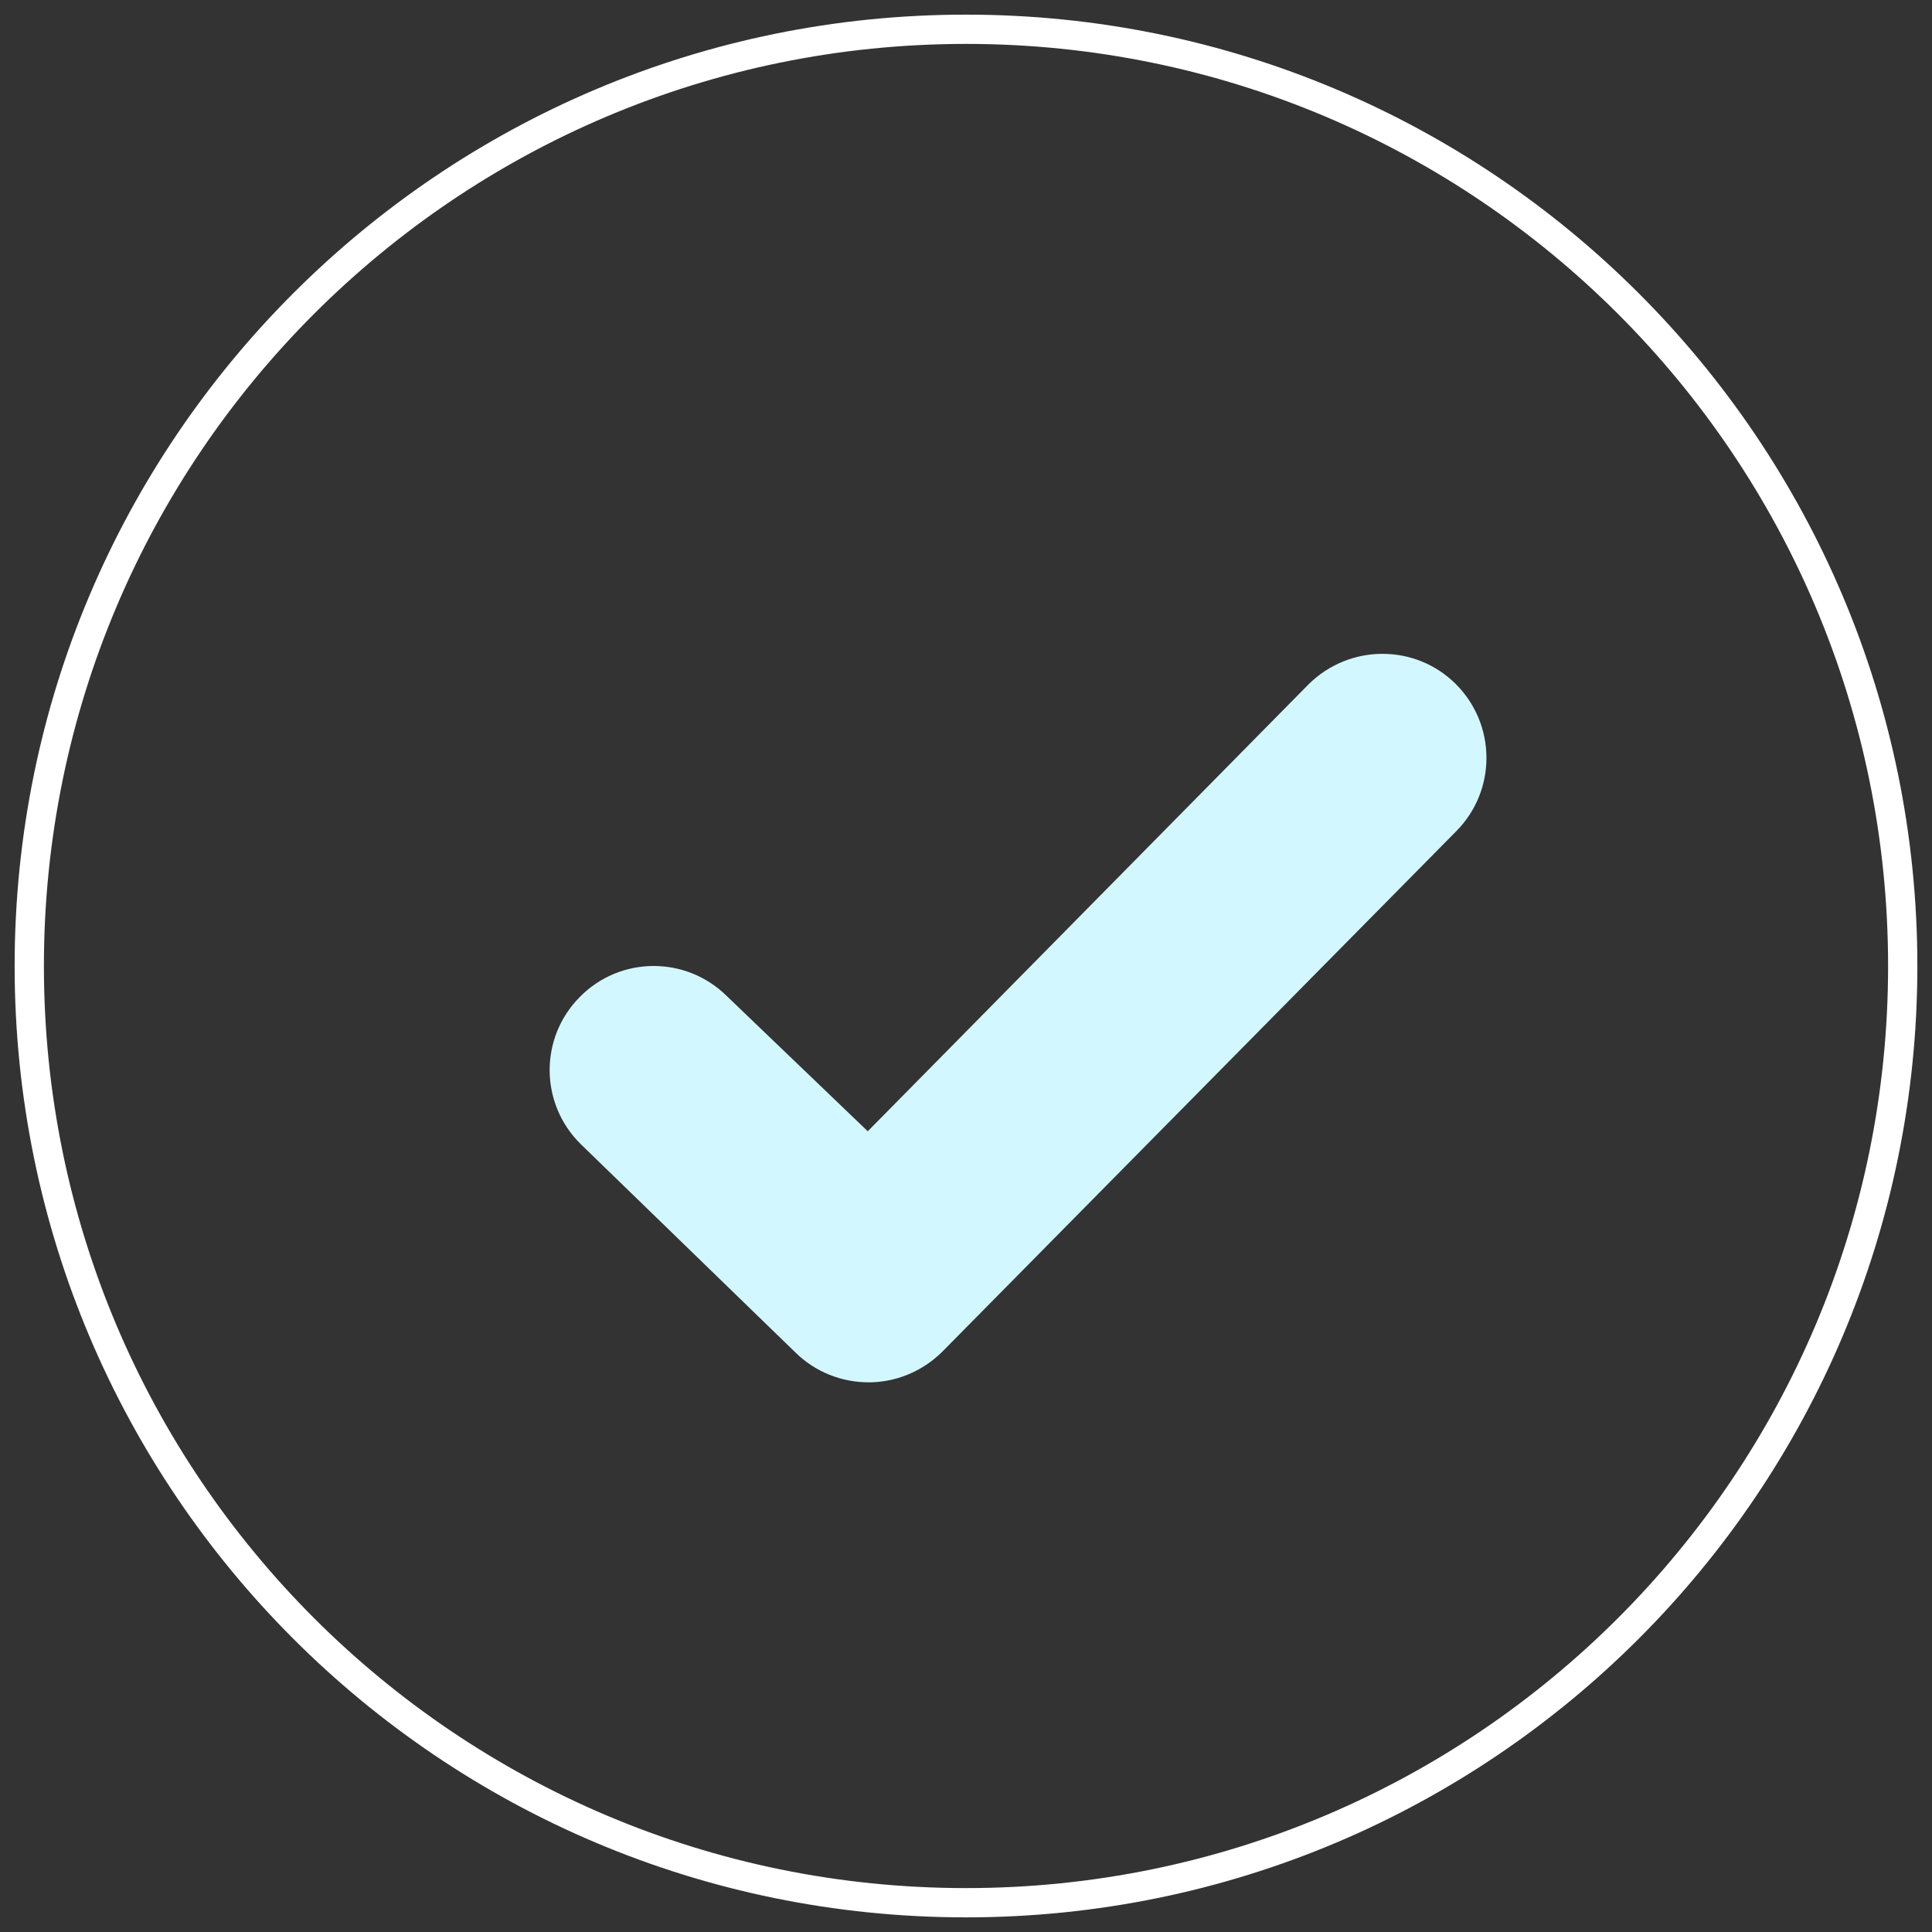
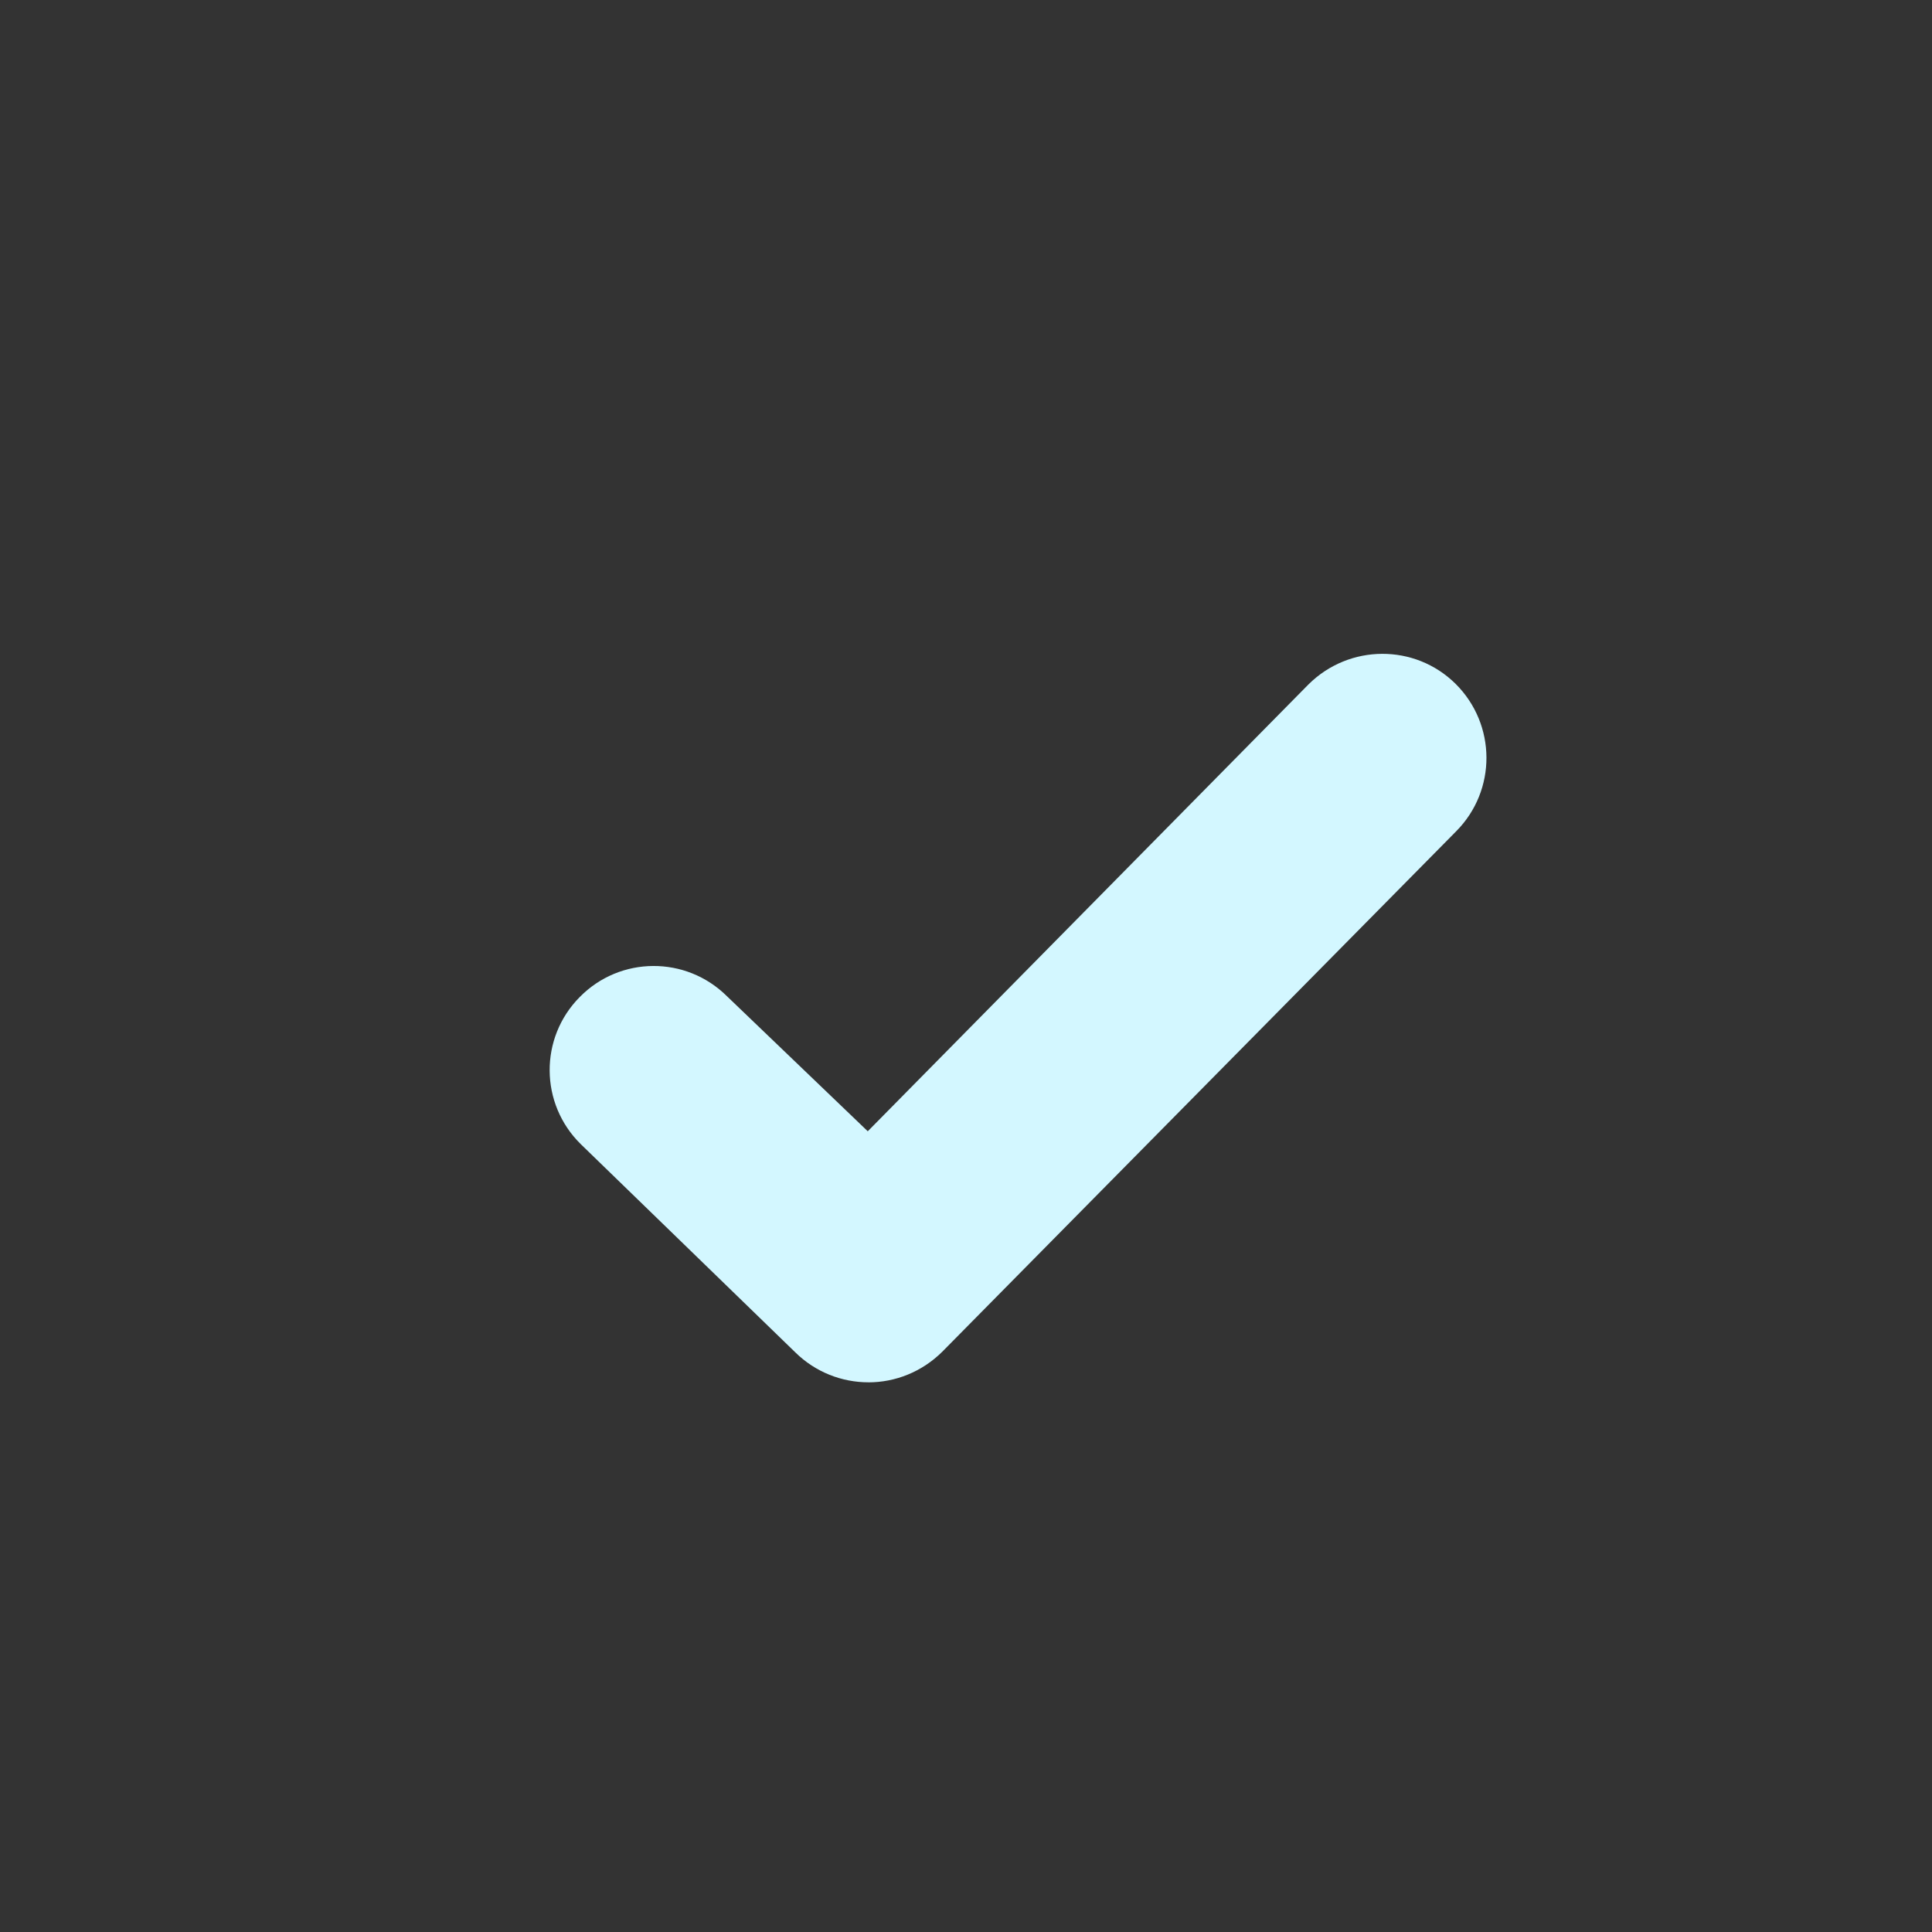
<svg xmlns="http://www.w3.org/2000/svg" width="66" height="66" viewBox="0 0 66 66">
  <rect x="0" y="0" width="66" height="66" fill="#333333" stroke="none" />
  <g fill="none" fill-rule="evenodd">
    <g fill-rule="nonzero">
      <g>
        <g>
-           <path stroke="#FFF" d="M32 0C14.325 0 0 14.325 0 32s14.325 32 32 32 32-14.325 32-32S49.675 0 32 0" transform="translate(-949, -236) translate(732, 133) translate(218, 104)" />
          <path fill="#D3F7FF" d="M28.668 46.222c-.903 0-1.806-.341-2.5-1.024l-7.33-7.114c-1.402-1.38-1.416-3.63-.033-5.024 1.38-1.405 3.63-1.412 5.024-.032l4.815 4.618 15.054-15.264c1.394-1.386 3.64-1.397 5.03-.018 1.395 1.39 1.402 3.638.019 5.032L31.193 45.173c-.7.697-1.614 1.05-2.525 1.05" transform="translate(-949, -236) translate(732, 133) translate(218, 104)" />
        </g>
      </g>
    </g>
  </g>
</svg>